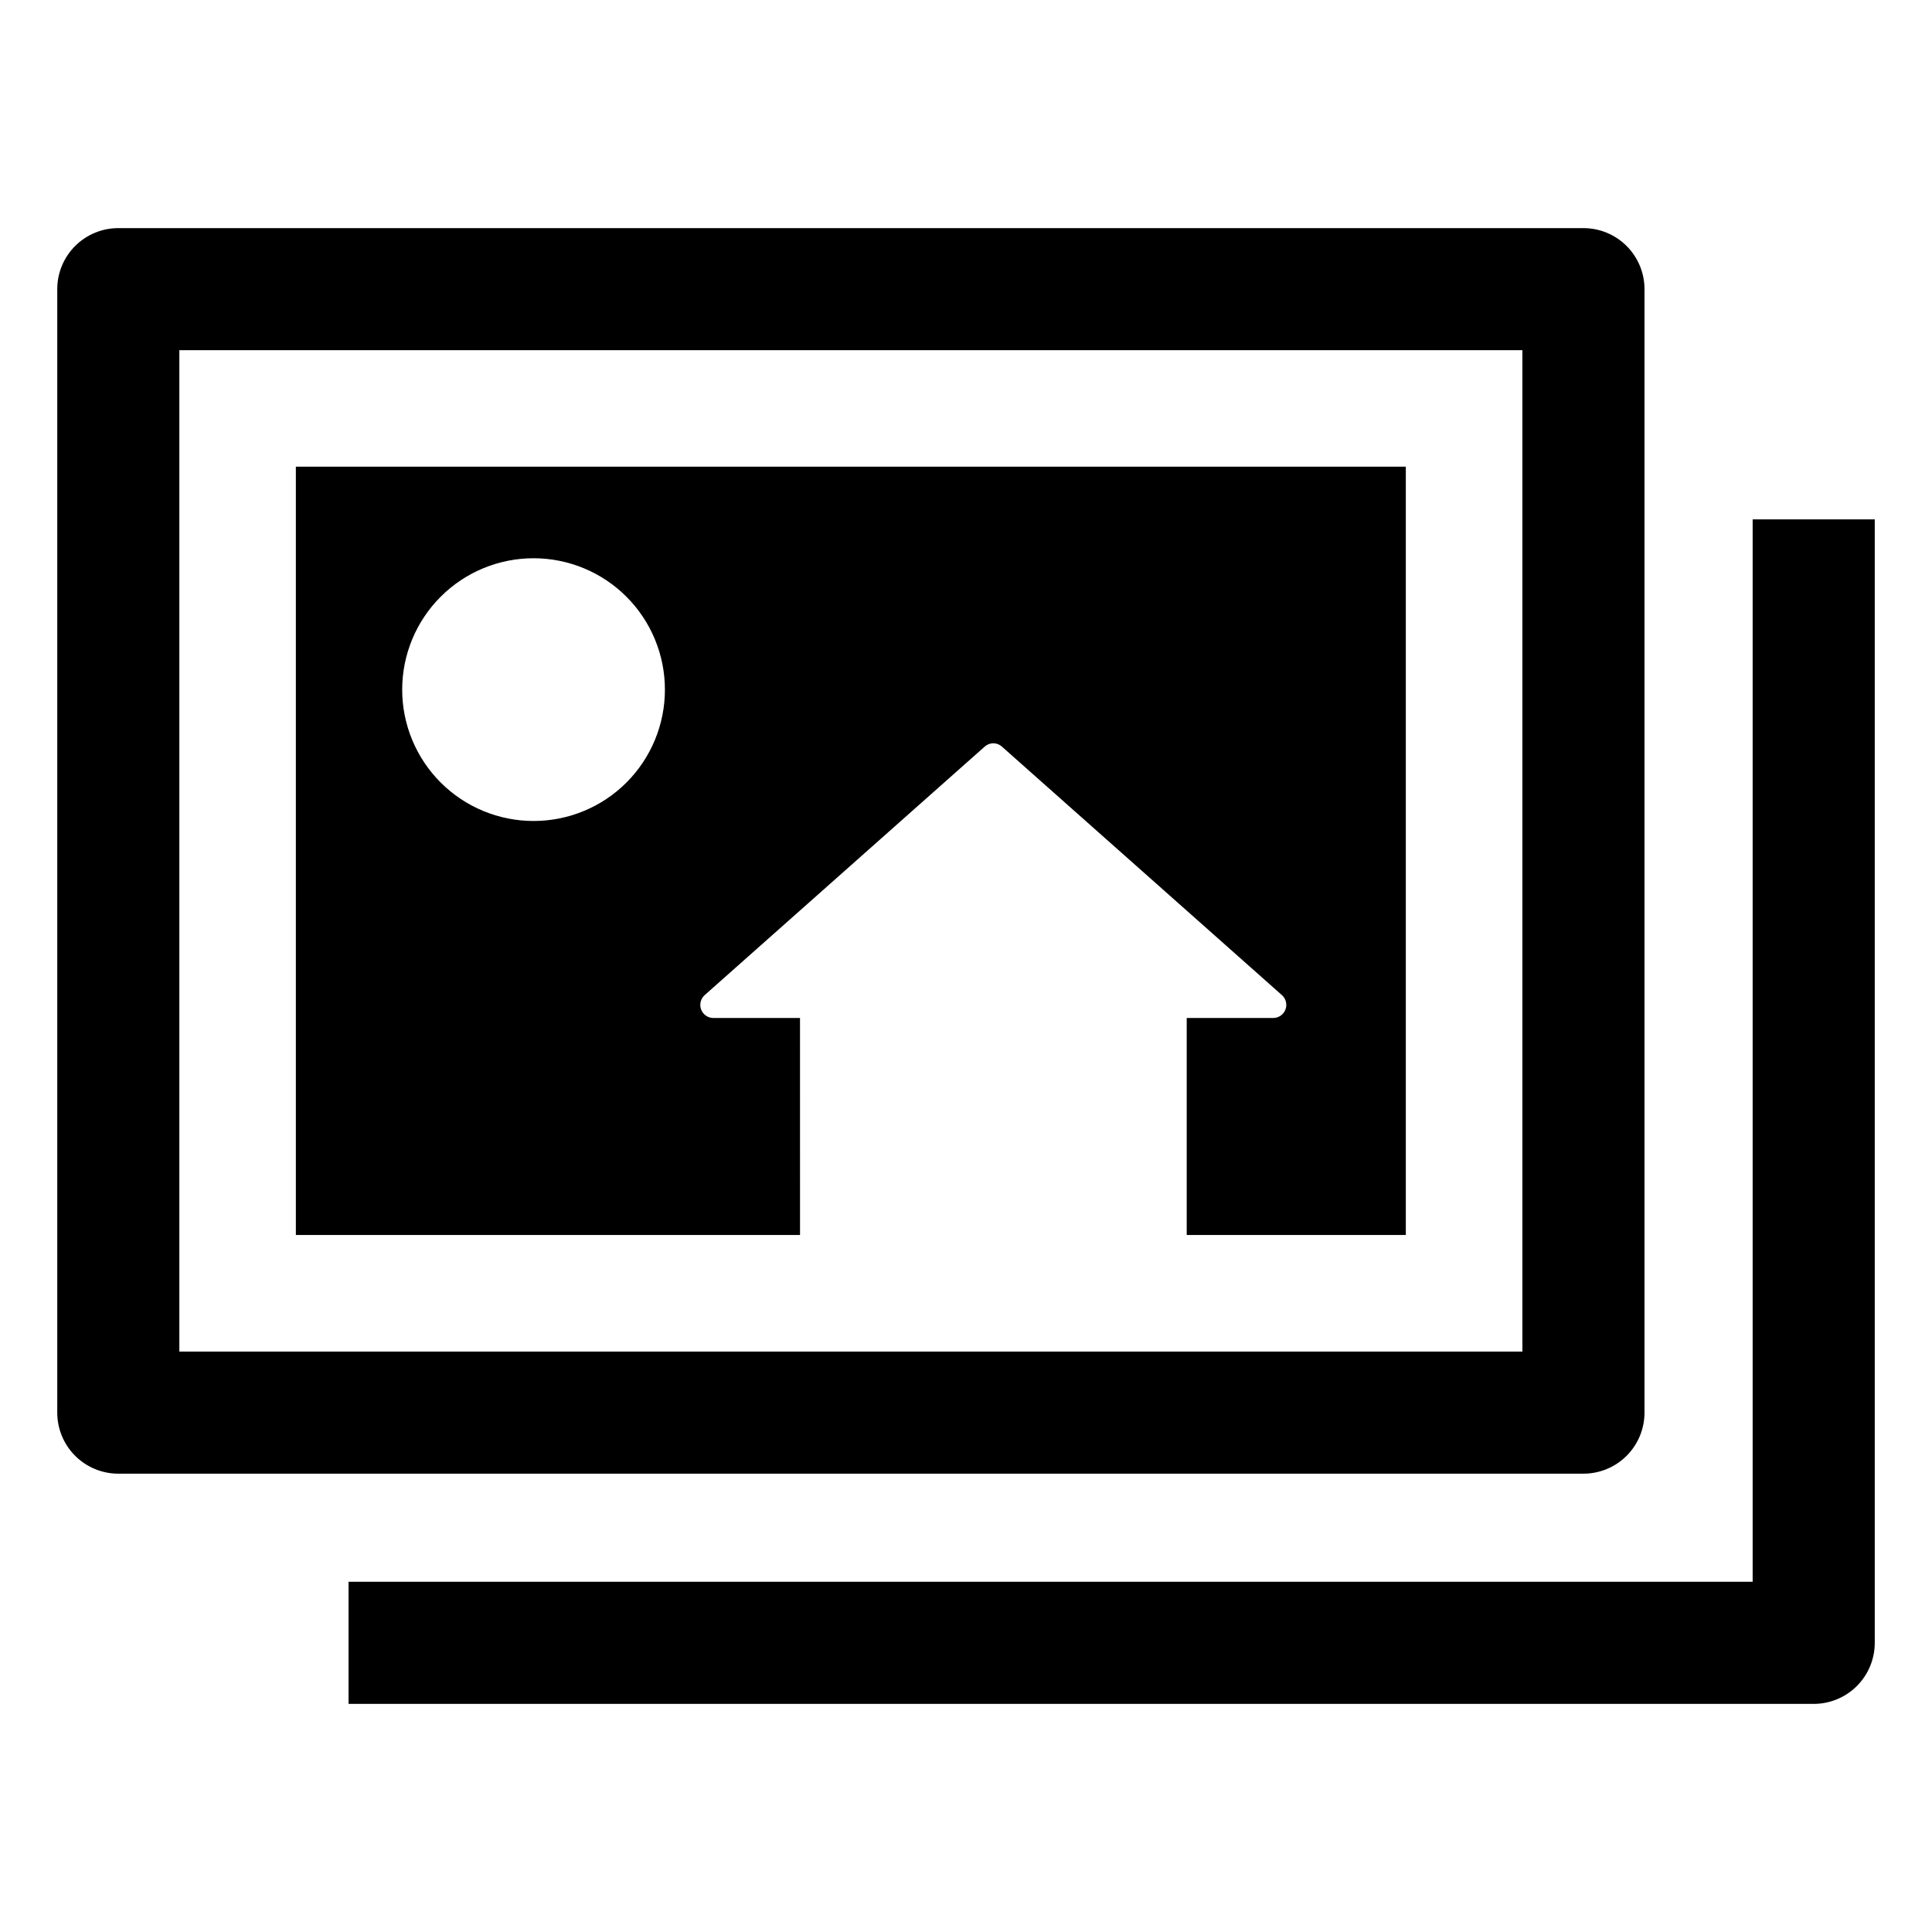
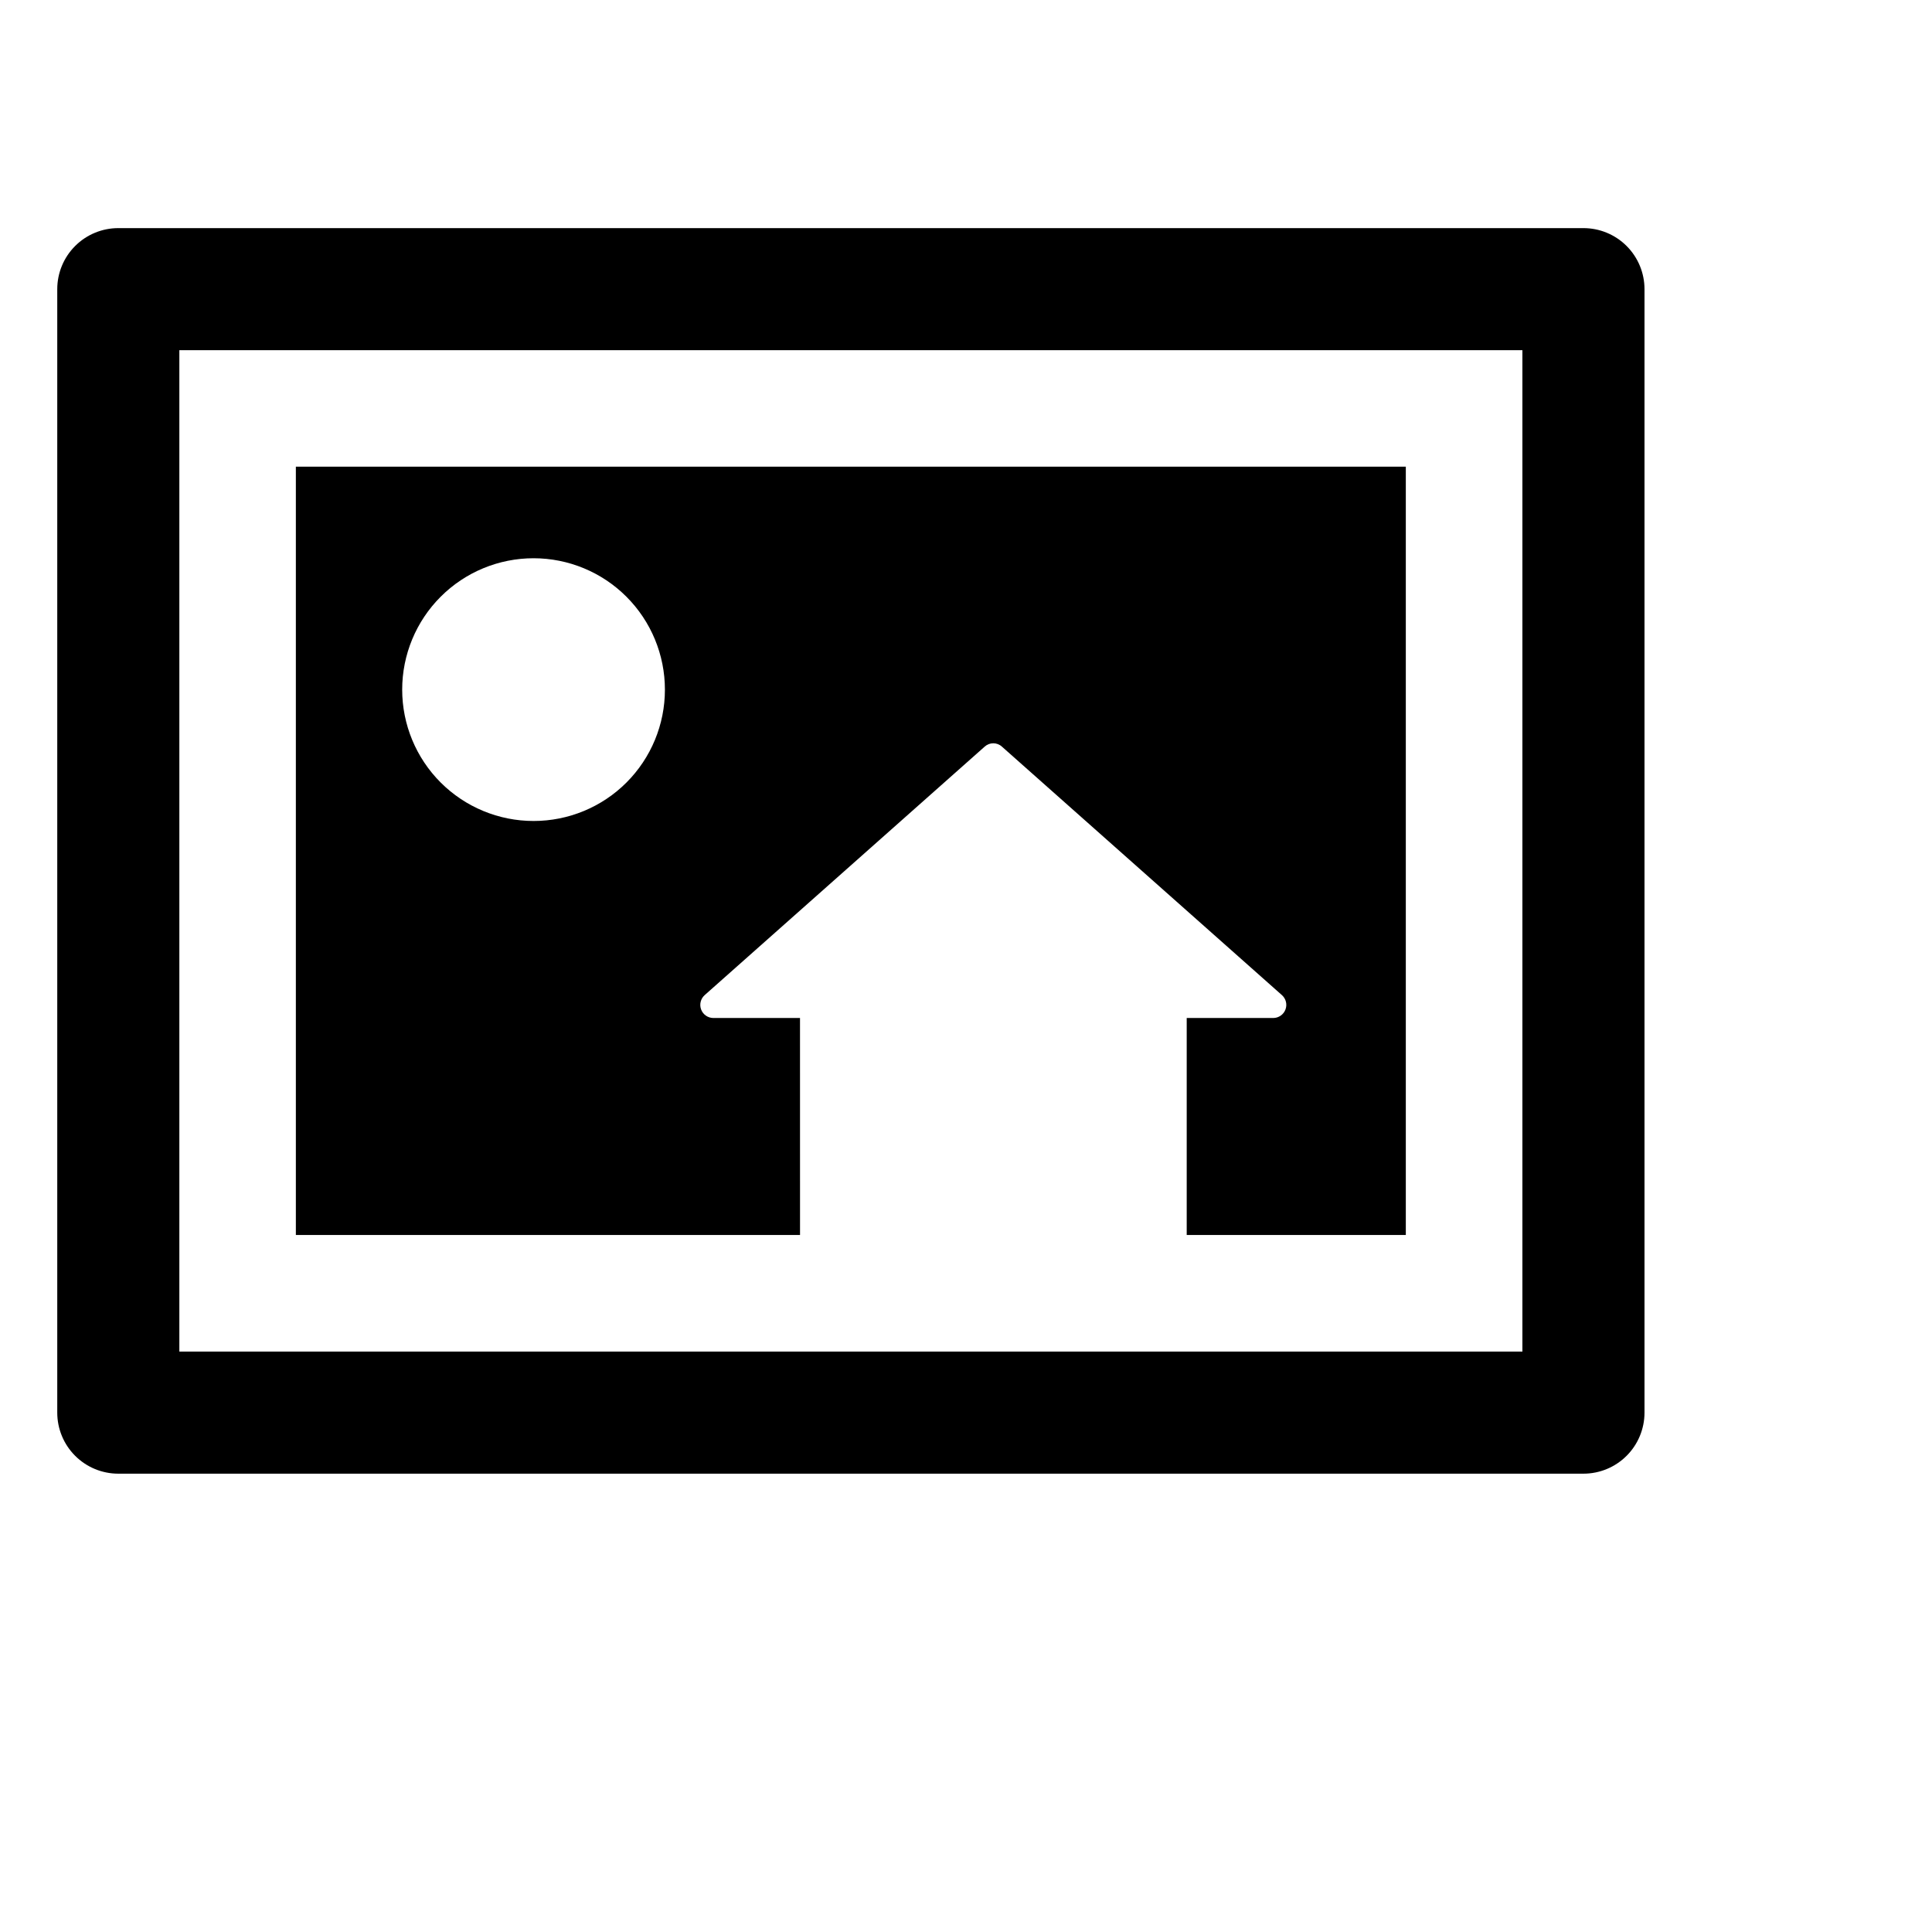
<svg xmlns="http://www.w3.org/2000/svg" fill="#000000" width="800px" height="800px" version="1.1" viewBox="144 144 512 512">
  <g>
    <path d="m579.81 518.36v-297.73c0-4.289-1.707-8.406-4.738-11.438-3.035-3.035-7.152-4.738-11.441-4.738h-388.28c-4.289 0-8.406 1.703-11.438 4.738-3.035 3.031-4.738 7.148-4.738 11.438v297.73c0 4.293 1.703 8.406 4.738 11.441 3.031 3.031 7.148 4.738 11.438 4.738h388.28c4.293 0 8.406-1.707 11.441-4.738 3.031-3.035 4.738-7.148 4.738-11.441zm-32.359-16.18h-355.92v-265.38h355.92z" />
    <path d="m356.01 413.78h-22.977c-1.434-0.012-2.715-0.902-3.223-2.242-0.508-1.344-0.137-2.859 0.93-3.816l74.215-65.863c1.293-1.176 3.266-1.176 4.559 0l74.215 65.863c1.07 0.957 1.438 2.473 0.93 3.816-0.508 1.34-1.789 2.231-3.223 2.242h-22.945v57.508h58.066v-203.61h-294.15v203.61h133.61zm-70.598-52.211c-9.234 0.004-18.094-3.664-24.625-10.191s-10.199-15.383-10.203-24.617c0-9.234 3.668-18.094 10.199-24.621 6.527-6.531 15.383-10.199 24.621-10.199 9.234 0.004 18.09 3.672 24.617 10.207 6.527 6.531 10.191 15.387 10.188 24.621 0.004 9.23-3.664 18.082-10.188 24.609-6.527 6.527-15.379 10.191-24.609 10.191z" />
-     <path d="m608.47 281.64v281.55h-372.1v32.355h388.28v0.004c4.289 0 8.406-1.707 11.441-4.738 3.031-3.035 4.738-7.152 4.738-11.441v-297.73z" />
  </g>
</svg>